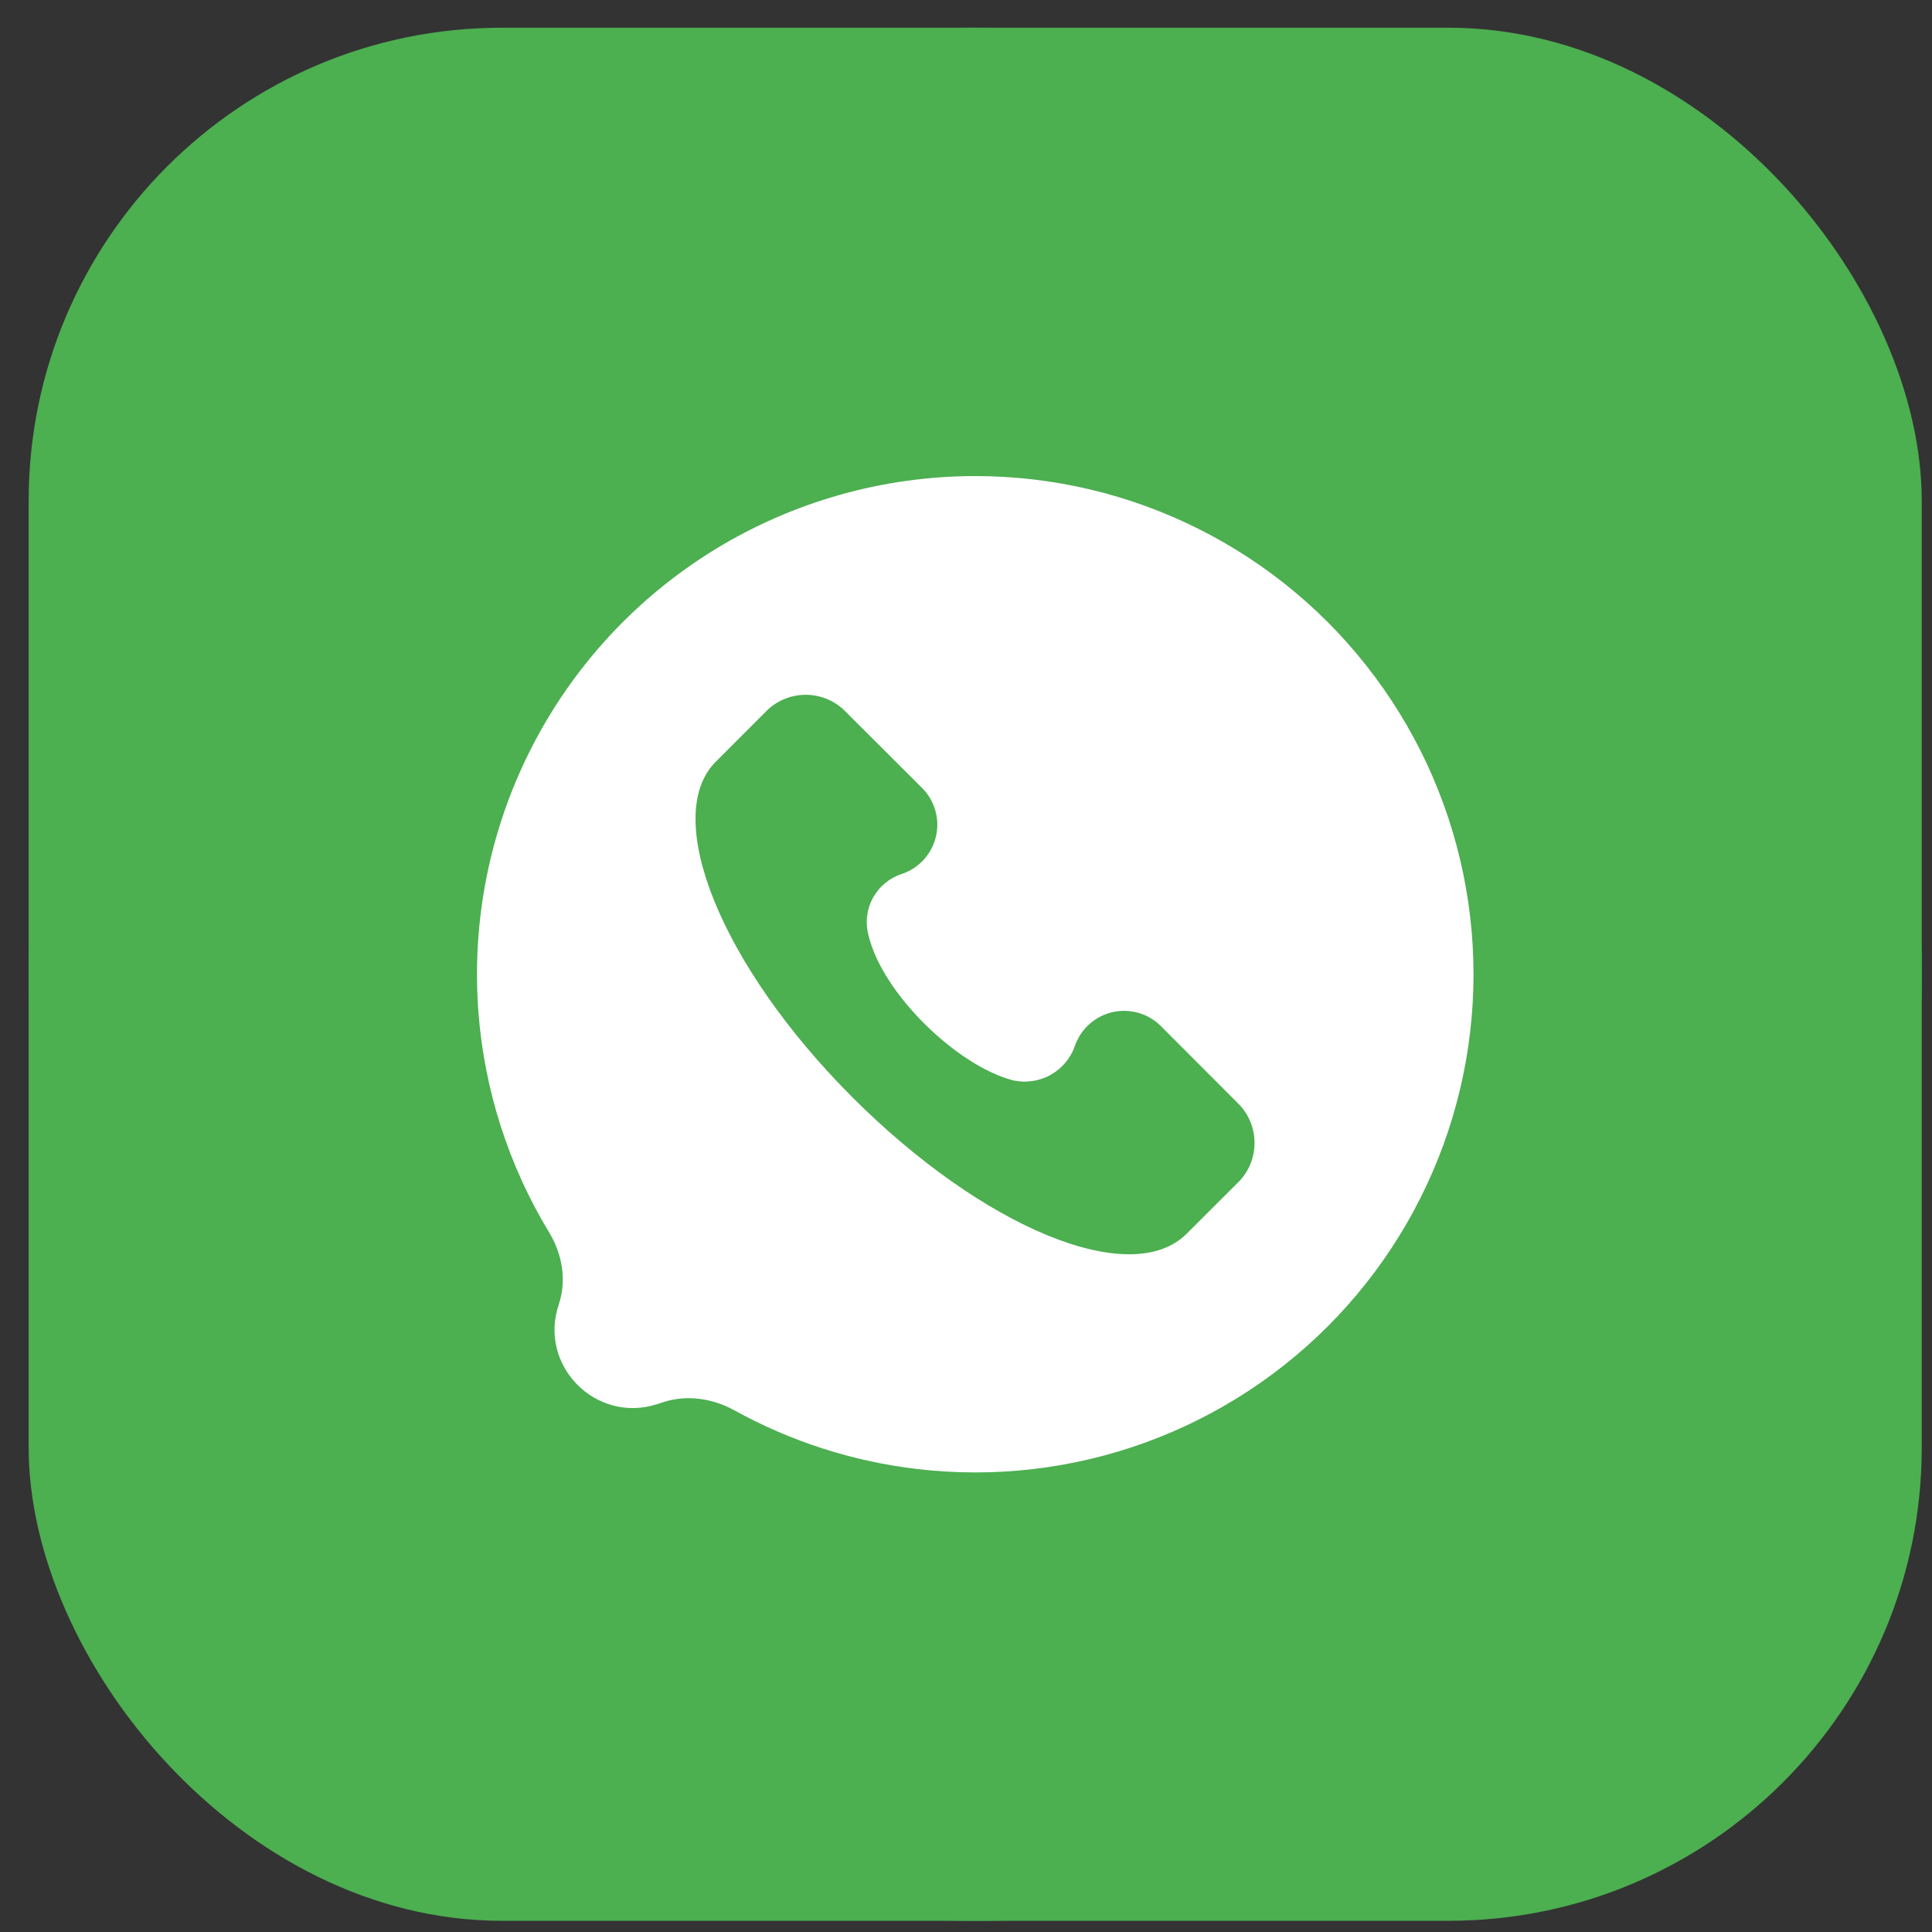
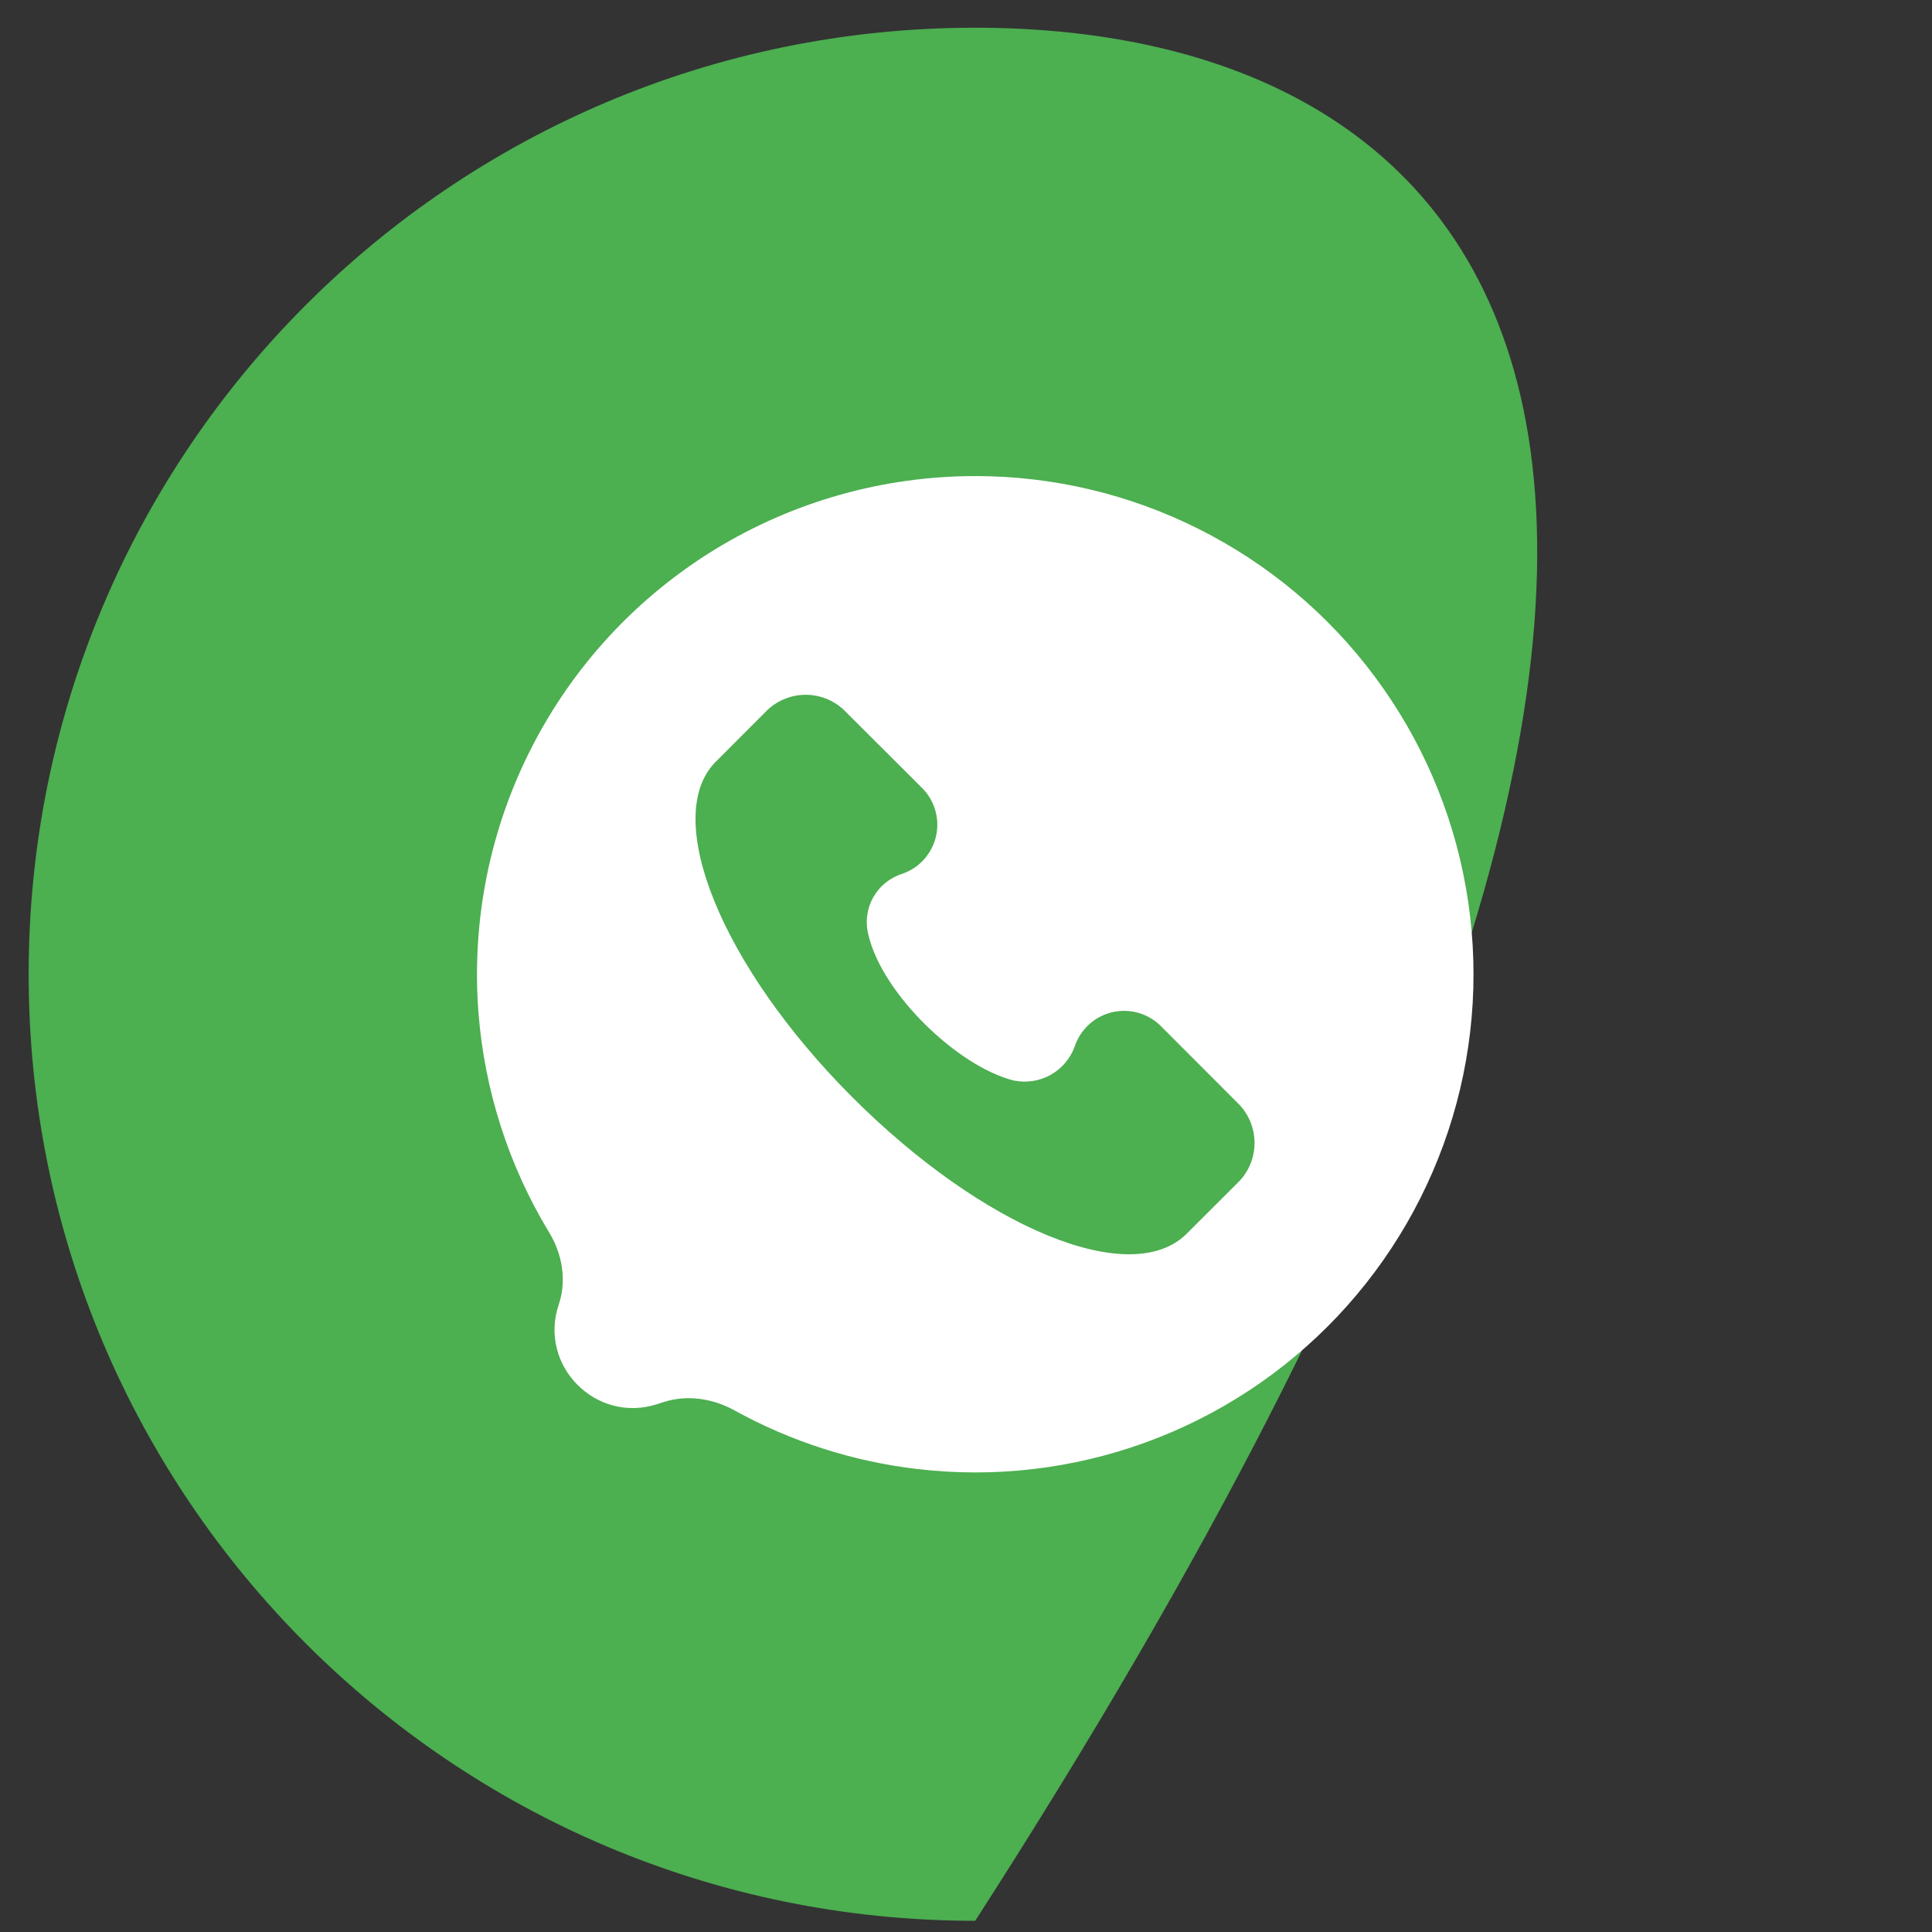
<svg xmlns="http://www.w3.org/2000/svg" width="29" height="29" viewBox="0 0 29 29" fill="none">
  <rect x="0" y="0" width="29" height="29" fill="#333333" stroke="none" />
-   <rect x="0.43" y="0.416" width="28.416" height="28.416" rx="7.104" fill="#4CAF50" />
-   <path d="M14.638 28.832C22.485 28.832 28.846 22.471 28.846 14.624C28.846 6.777 22.485 0.416 14.638 0.416C6.791 0.416 0.43 6.777 0.43 14.624C0.43 22.471 6.791 28.832 14.638 28.832Z" fill="#4CAF50" />
+   <path d="M14.638 28.832C28.846 6.777 22.485 0.416 14.638 0.416C6.791 0.416 0.43 6.777 0.43 14.624C0.43 22.471 6.791 28.832 14.638 28.832Z" fill="#4CAF50" />
  <path d="M14.635 7.146C13.258 7.147 11.907 7.528 10.732 8.247C9.557 8.967 8.604 9.997 7.978 11.224C7.351 12.451 7.076 13.827 7.182 15.201C7.273 16.372 7.638 17.503 8.245 18.503C8.442 18.828 8.508 19.222 8.387 19.582V19.582C8.079 20.496 8.942 21.371 9.86 21.078L9.962 21.045C10.316 20.932 10.7 20.991 11.026 21.171C11.871 21.637 12.801 21.937 13.764 22.05C14.922 22.187 16.096 22.051 17.192 21.653C18.288 21.255 19.275 20.607 20.076 19.759C20.877 18.911 21.468 17.888 21.803 16.771C22.138 15.654 22.207 14.475 22.004 13.326C21.802 12.178 21.334 11.093 20.637 10.158C19.941 9.222 19.036 8.463 17.993 7.94C16.951 7.417 15.801 7.145 14.635 7.146ZM18.61 17.722L17.813 18.518C16.976 19.355 14.755 18.434 12.786 16.462C10.818 14.489 9.935 12.274 10.732 11.446L11.528 10.649C11.682 10.508 11.884 10.429 12.094 10.429C12.303 10.429 12.505 10.508 12.659 10.649L13.833 11.82C13.929 11.913 13.999 12.029 14.037 12.157C14.075 12.285 14.08 12.42 14.05 12.551C14.021 12.681 13.958 12.801 13.869 12.901C13.78 13 13.666 13.074 13.54 13.117C13.353 13.177 13.197 13.306 13.103 13.478C13.009 13.65 12.986 13.851 13.037 14.041C13.246 14.919 14.377 16.009 15.217 16.219C15.405 16.258 15.601 16.228 15.769 16.135C15.937 16.041 16.065 15.891 16.131 15.71C16.173 15.582 16.248 15.467 16.348 15.376C16.448 15.285 16.57 15.222 16.702 15.192C16.834 15.163 16.971 15.168 17.1 15.207C17.23 15.246 17.346 15.319 17.439 15.416L18.612 16.591C18.753 16.745 18.831 16.947 18.831 17.157C18.831 17.366 18.752 17.568 18.61 17.722Z" fill="white" />
</svg>